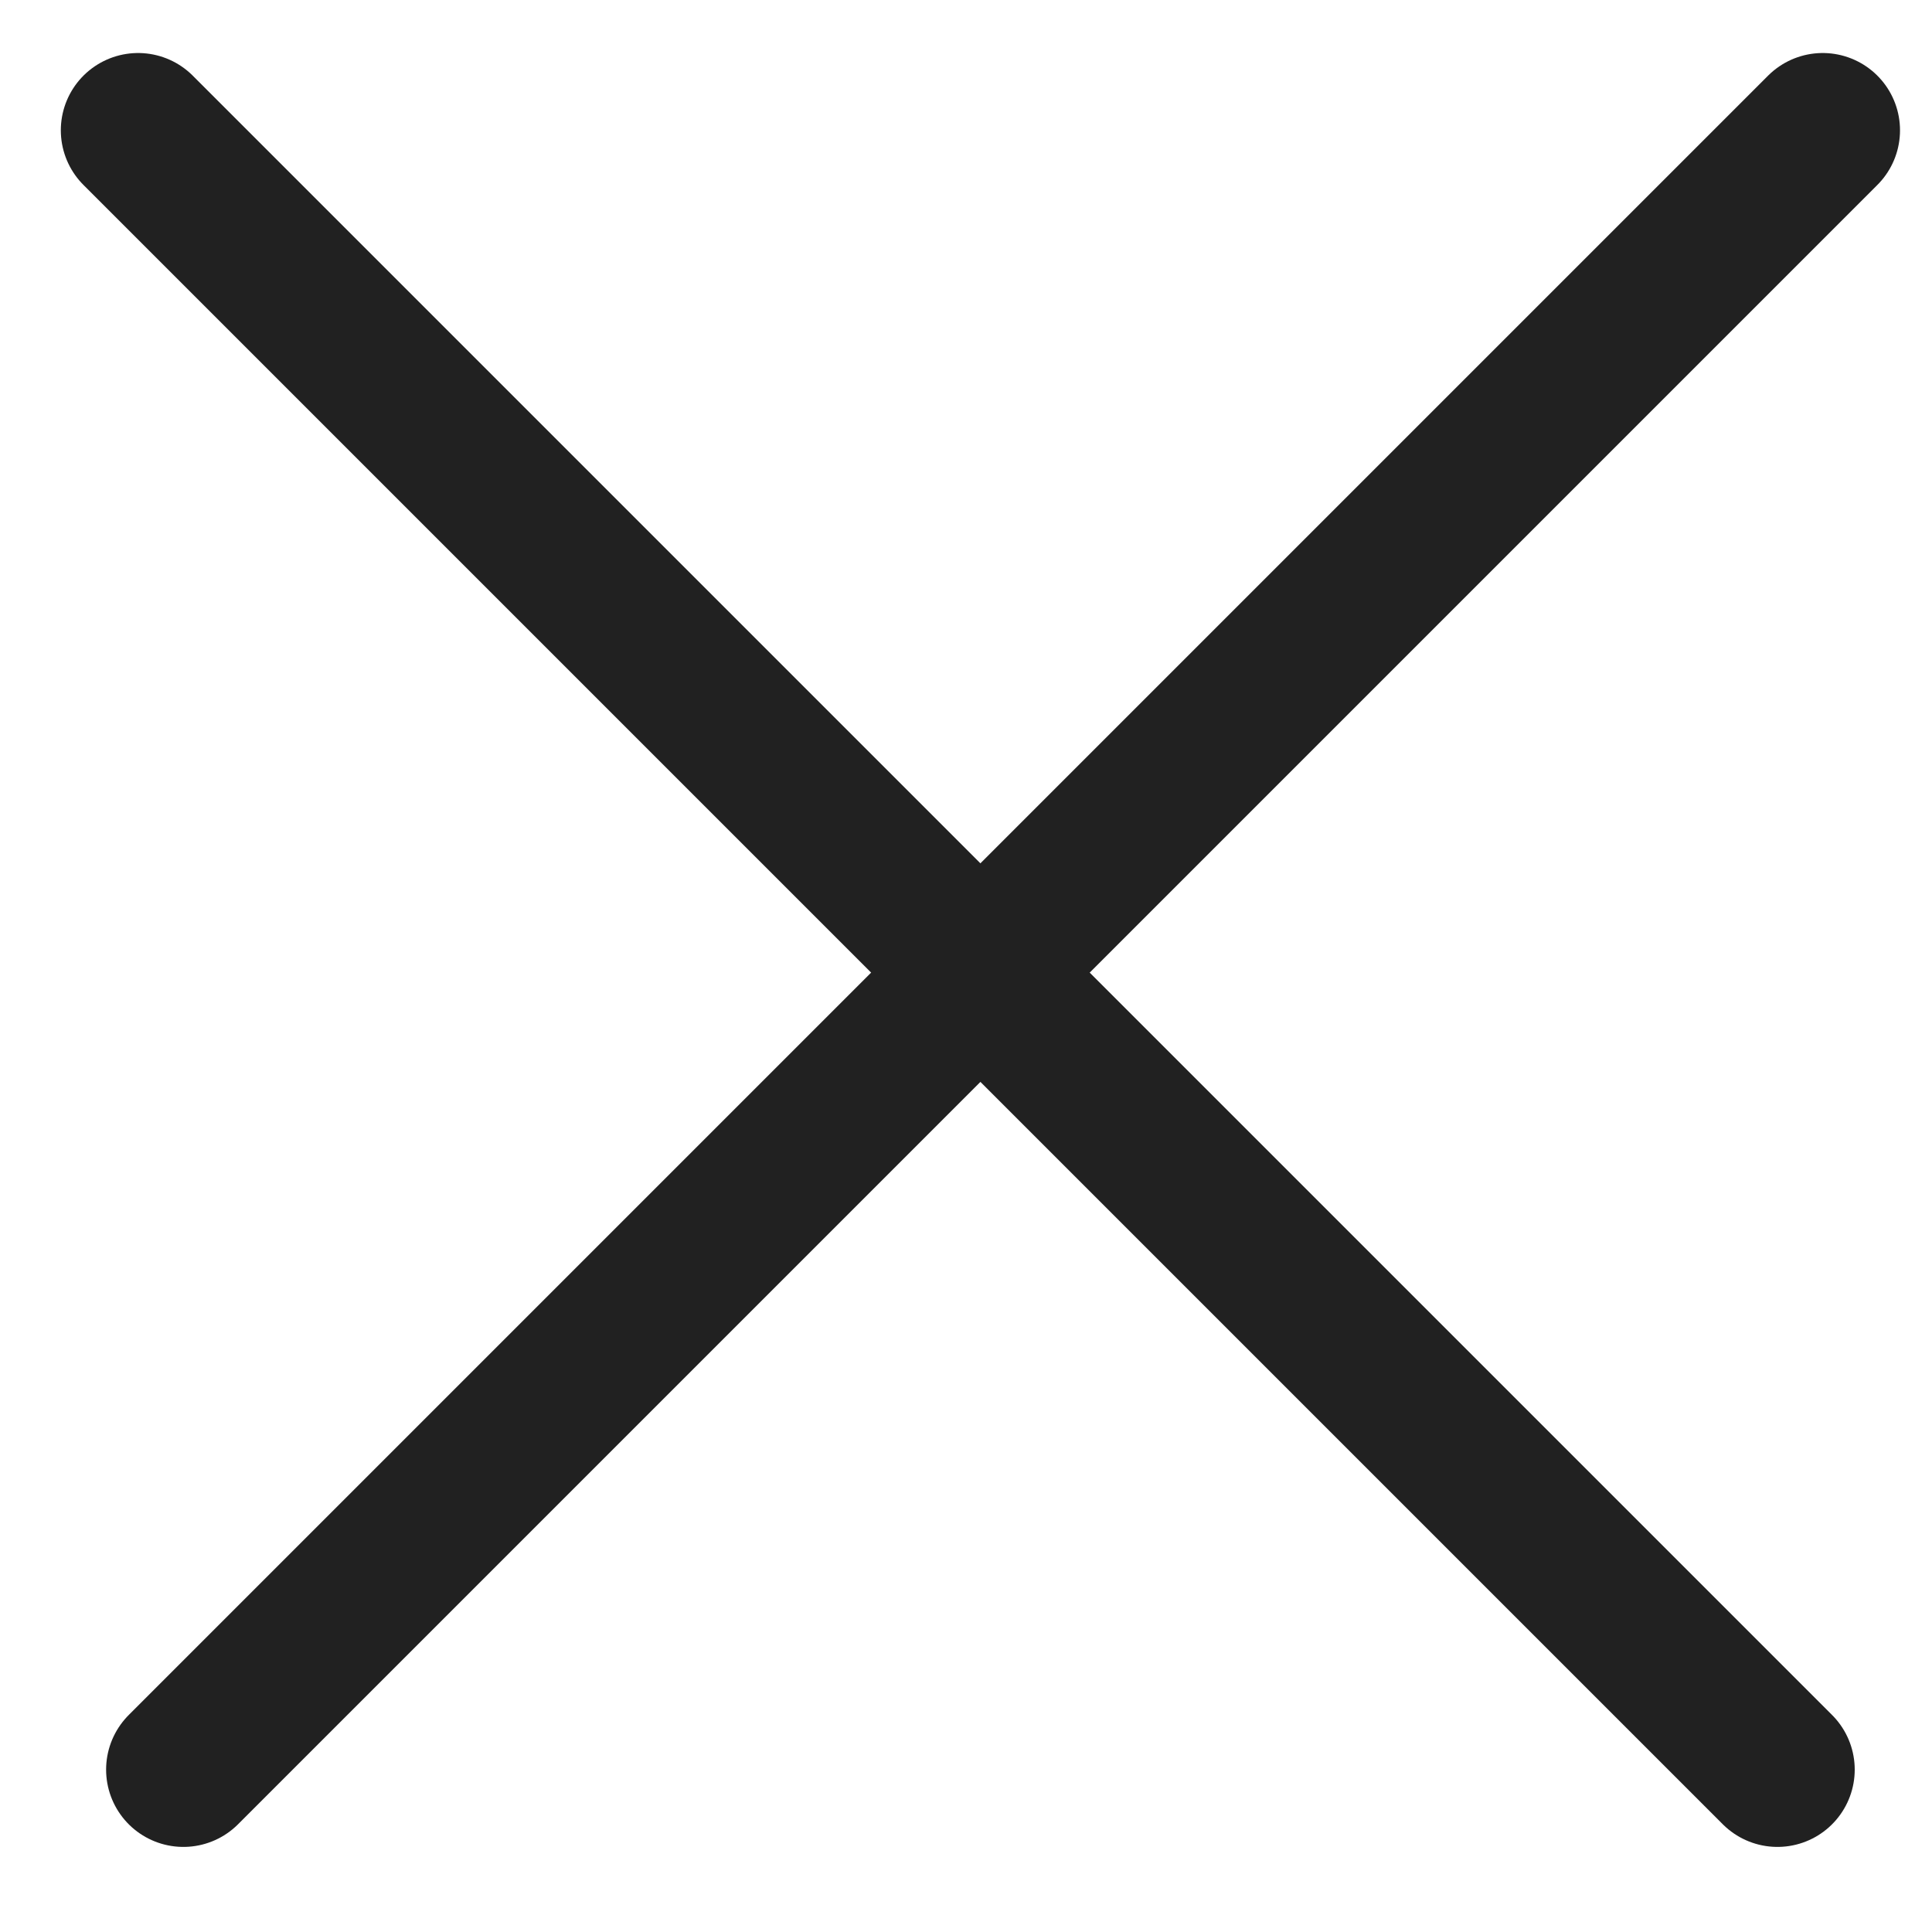
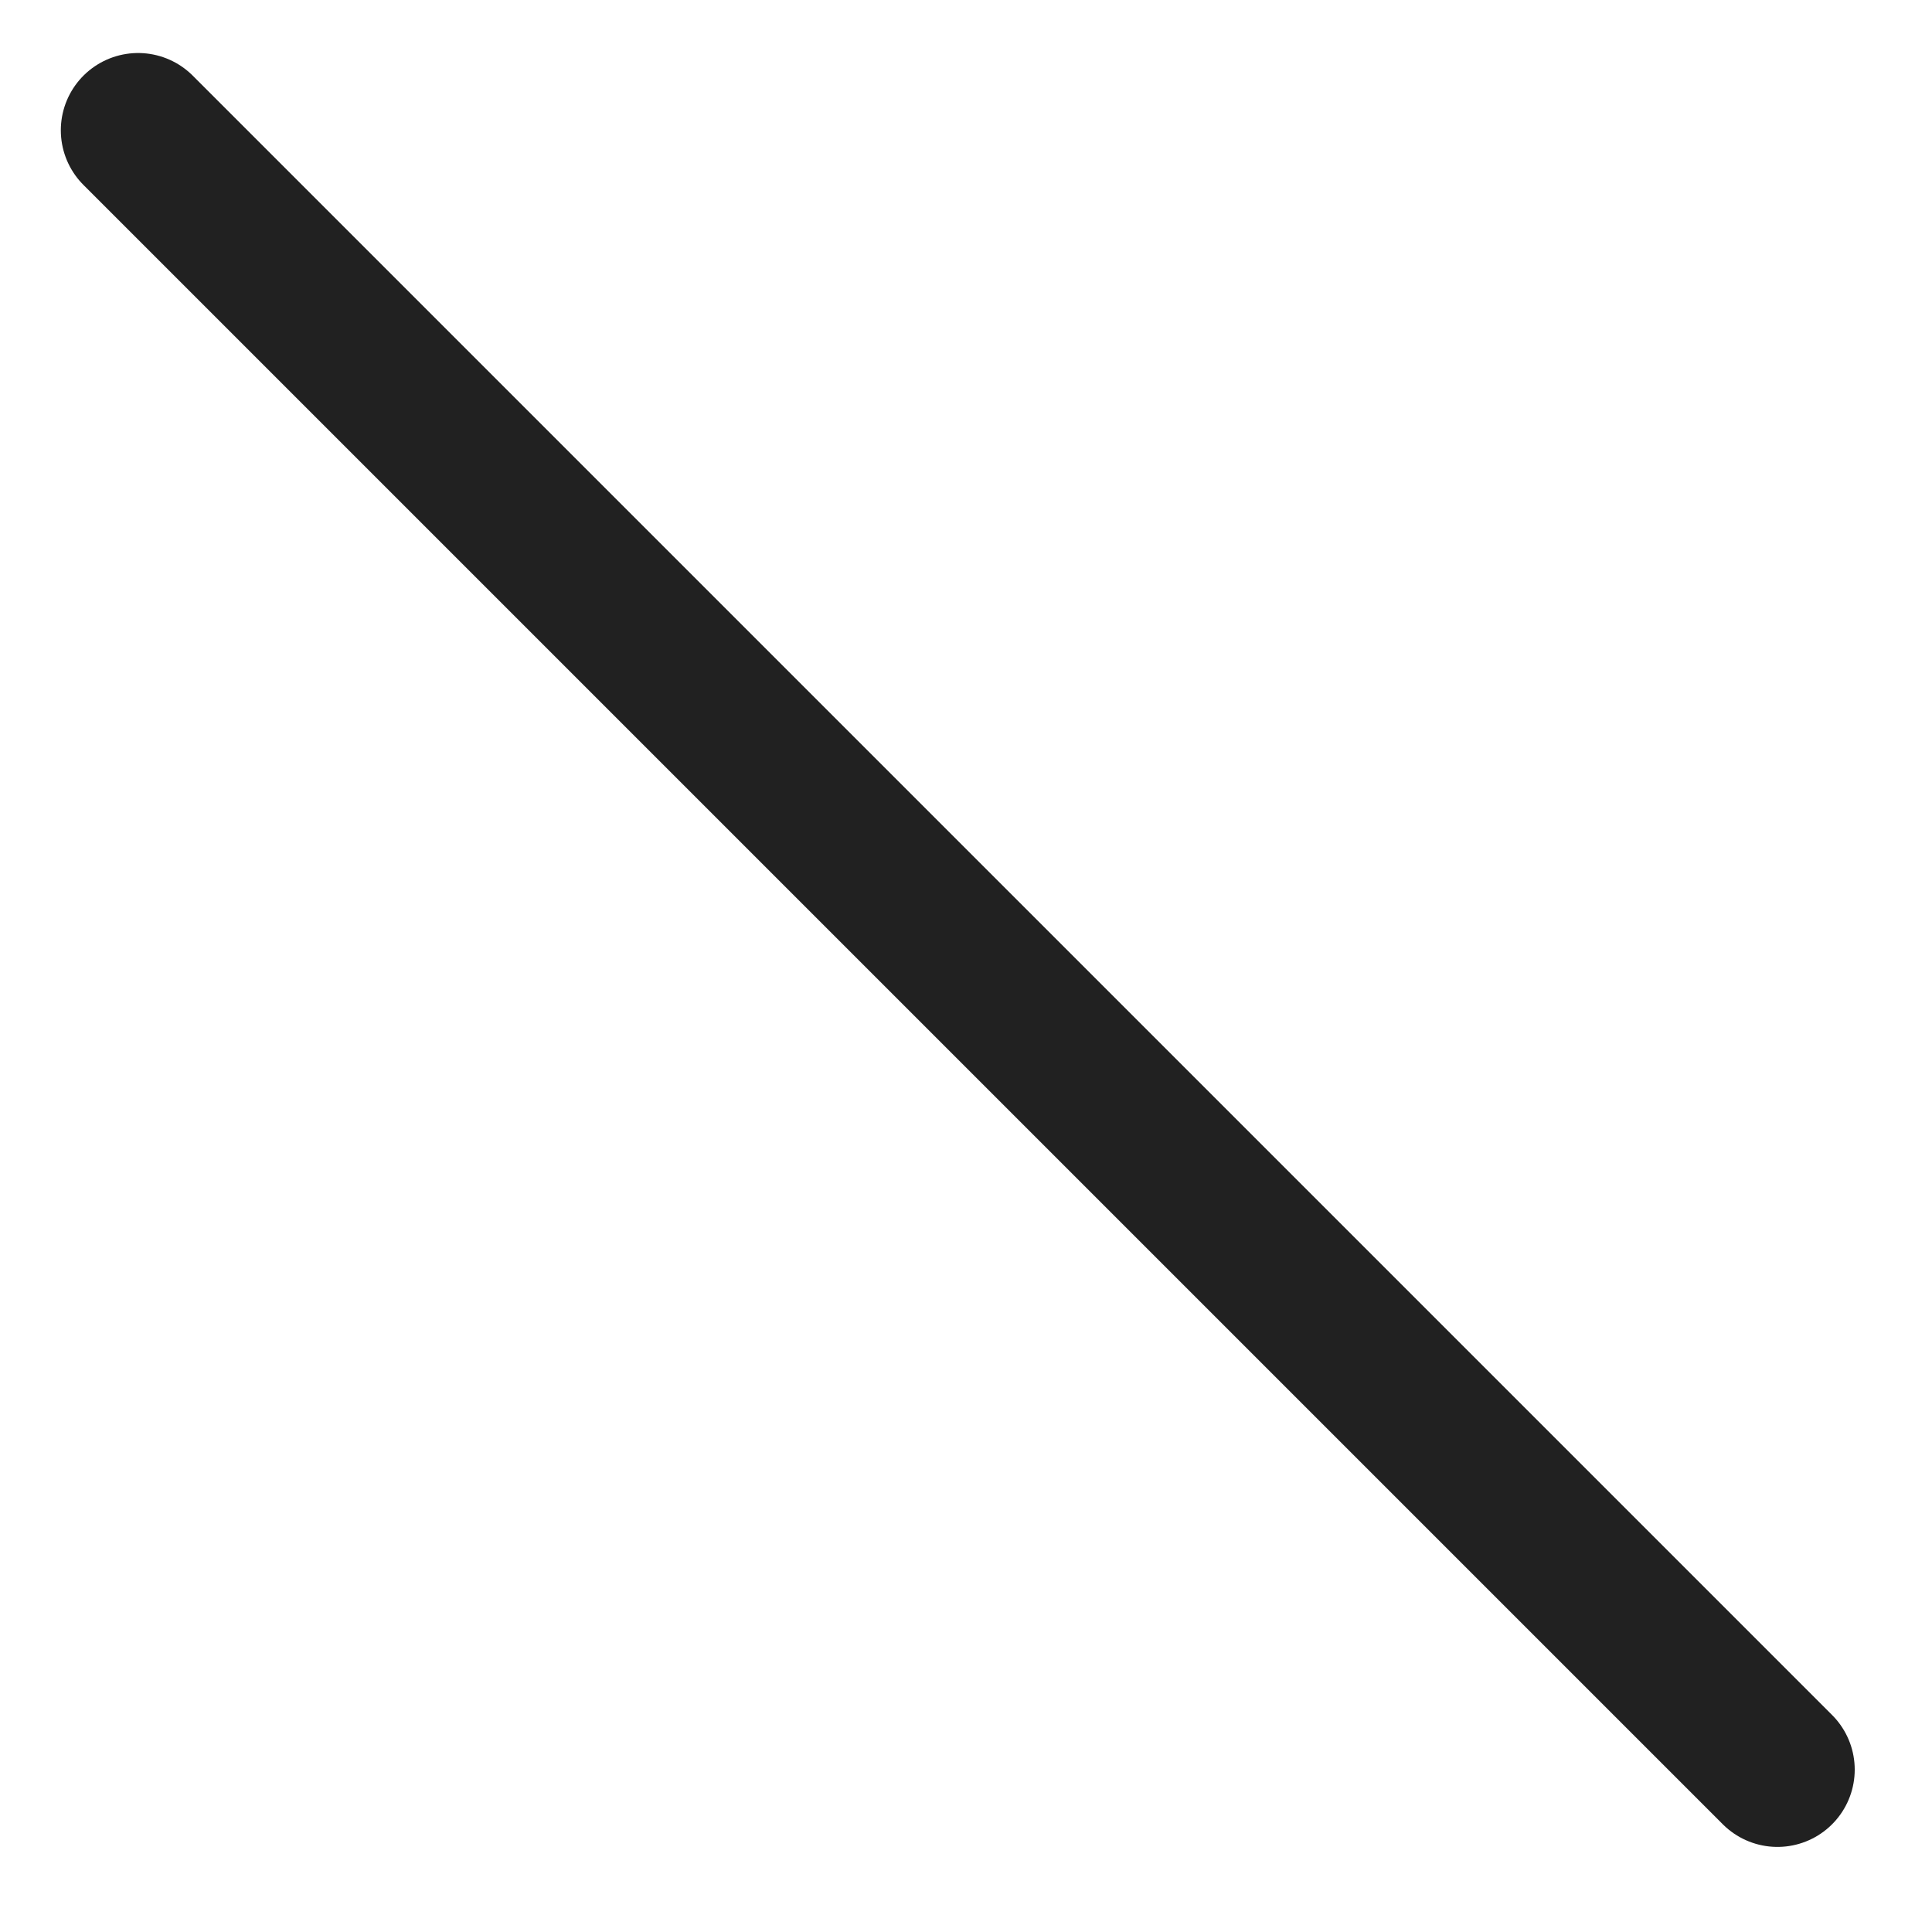
<svg xmlns="http://www.w3.org/2000/svg" width="25" height="25" viewBox="0 0 25 25" fill="none">
-   <line x1="2.373" y1="22.899" x2="23.586" y2="1.686" stroke="#212121" stroke-width="2" stroke-linecap="round" />
  <line x1="1.787" y1="1.686" x2="23" y2="22.899" stroke="#212121" stroke-width="2" stroke-linecap="round" />
</svg>